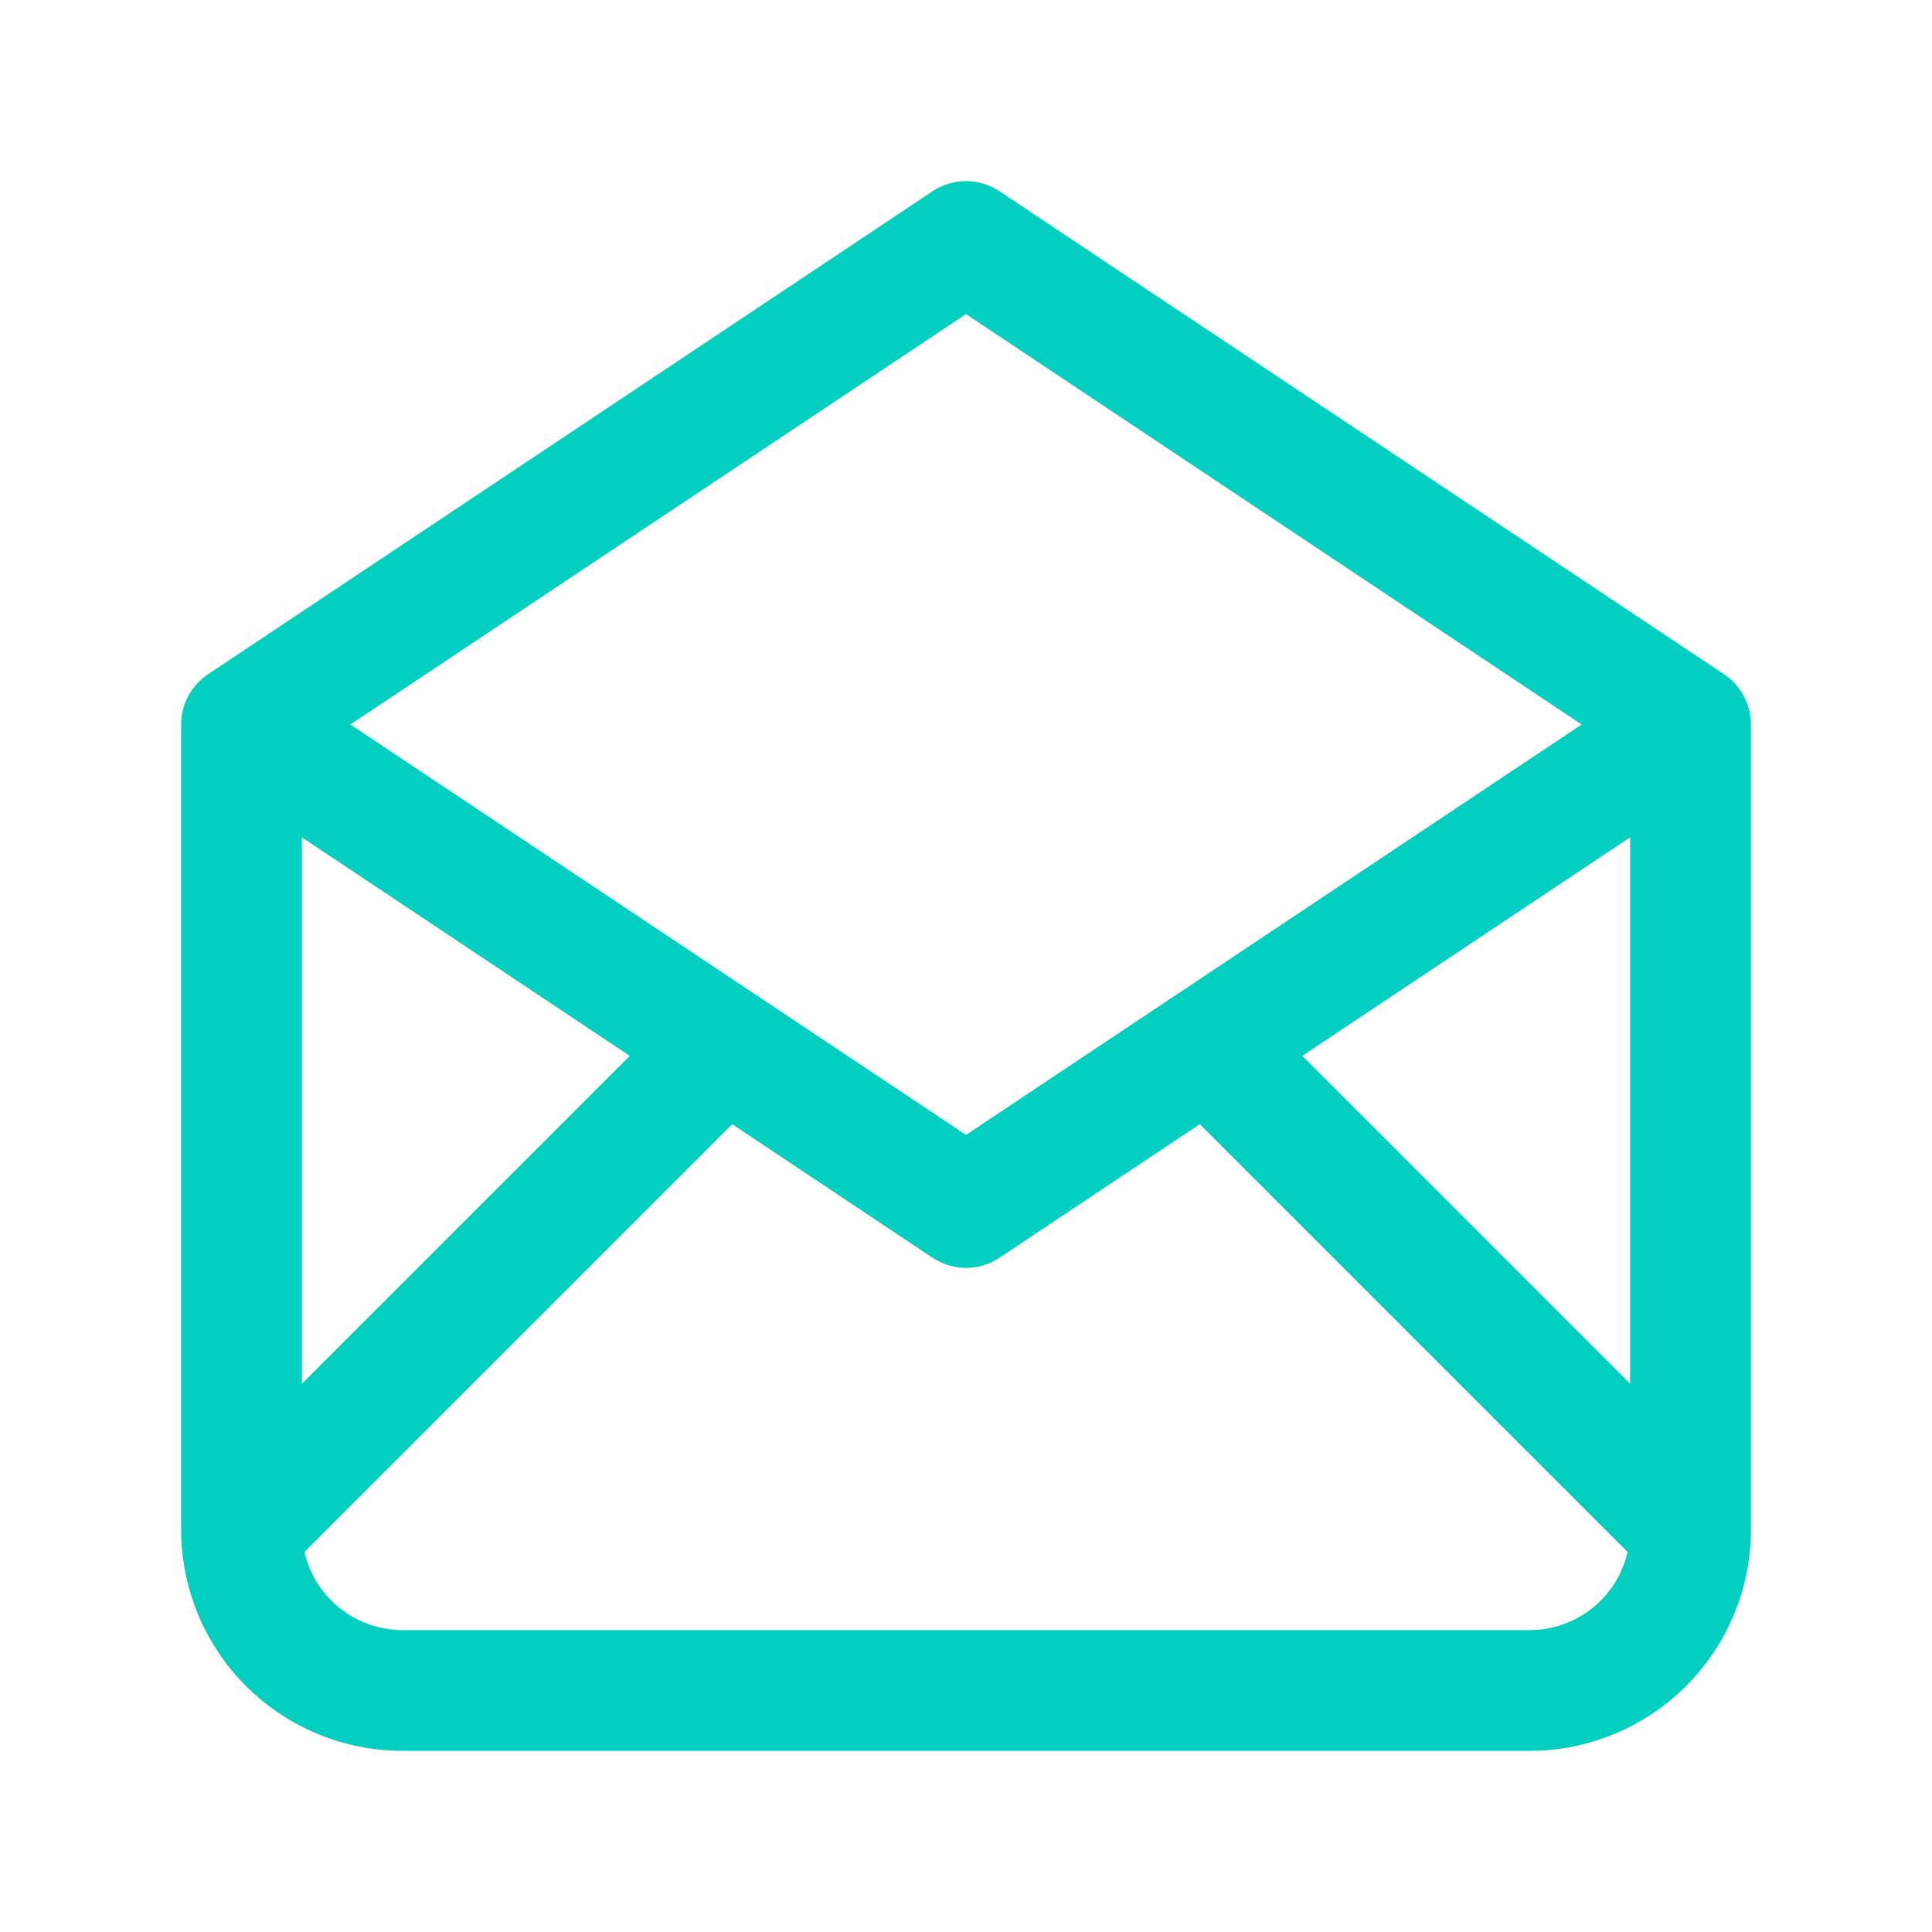
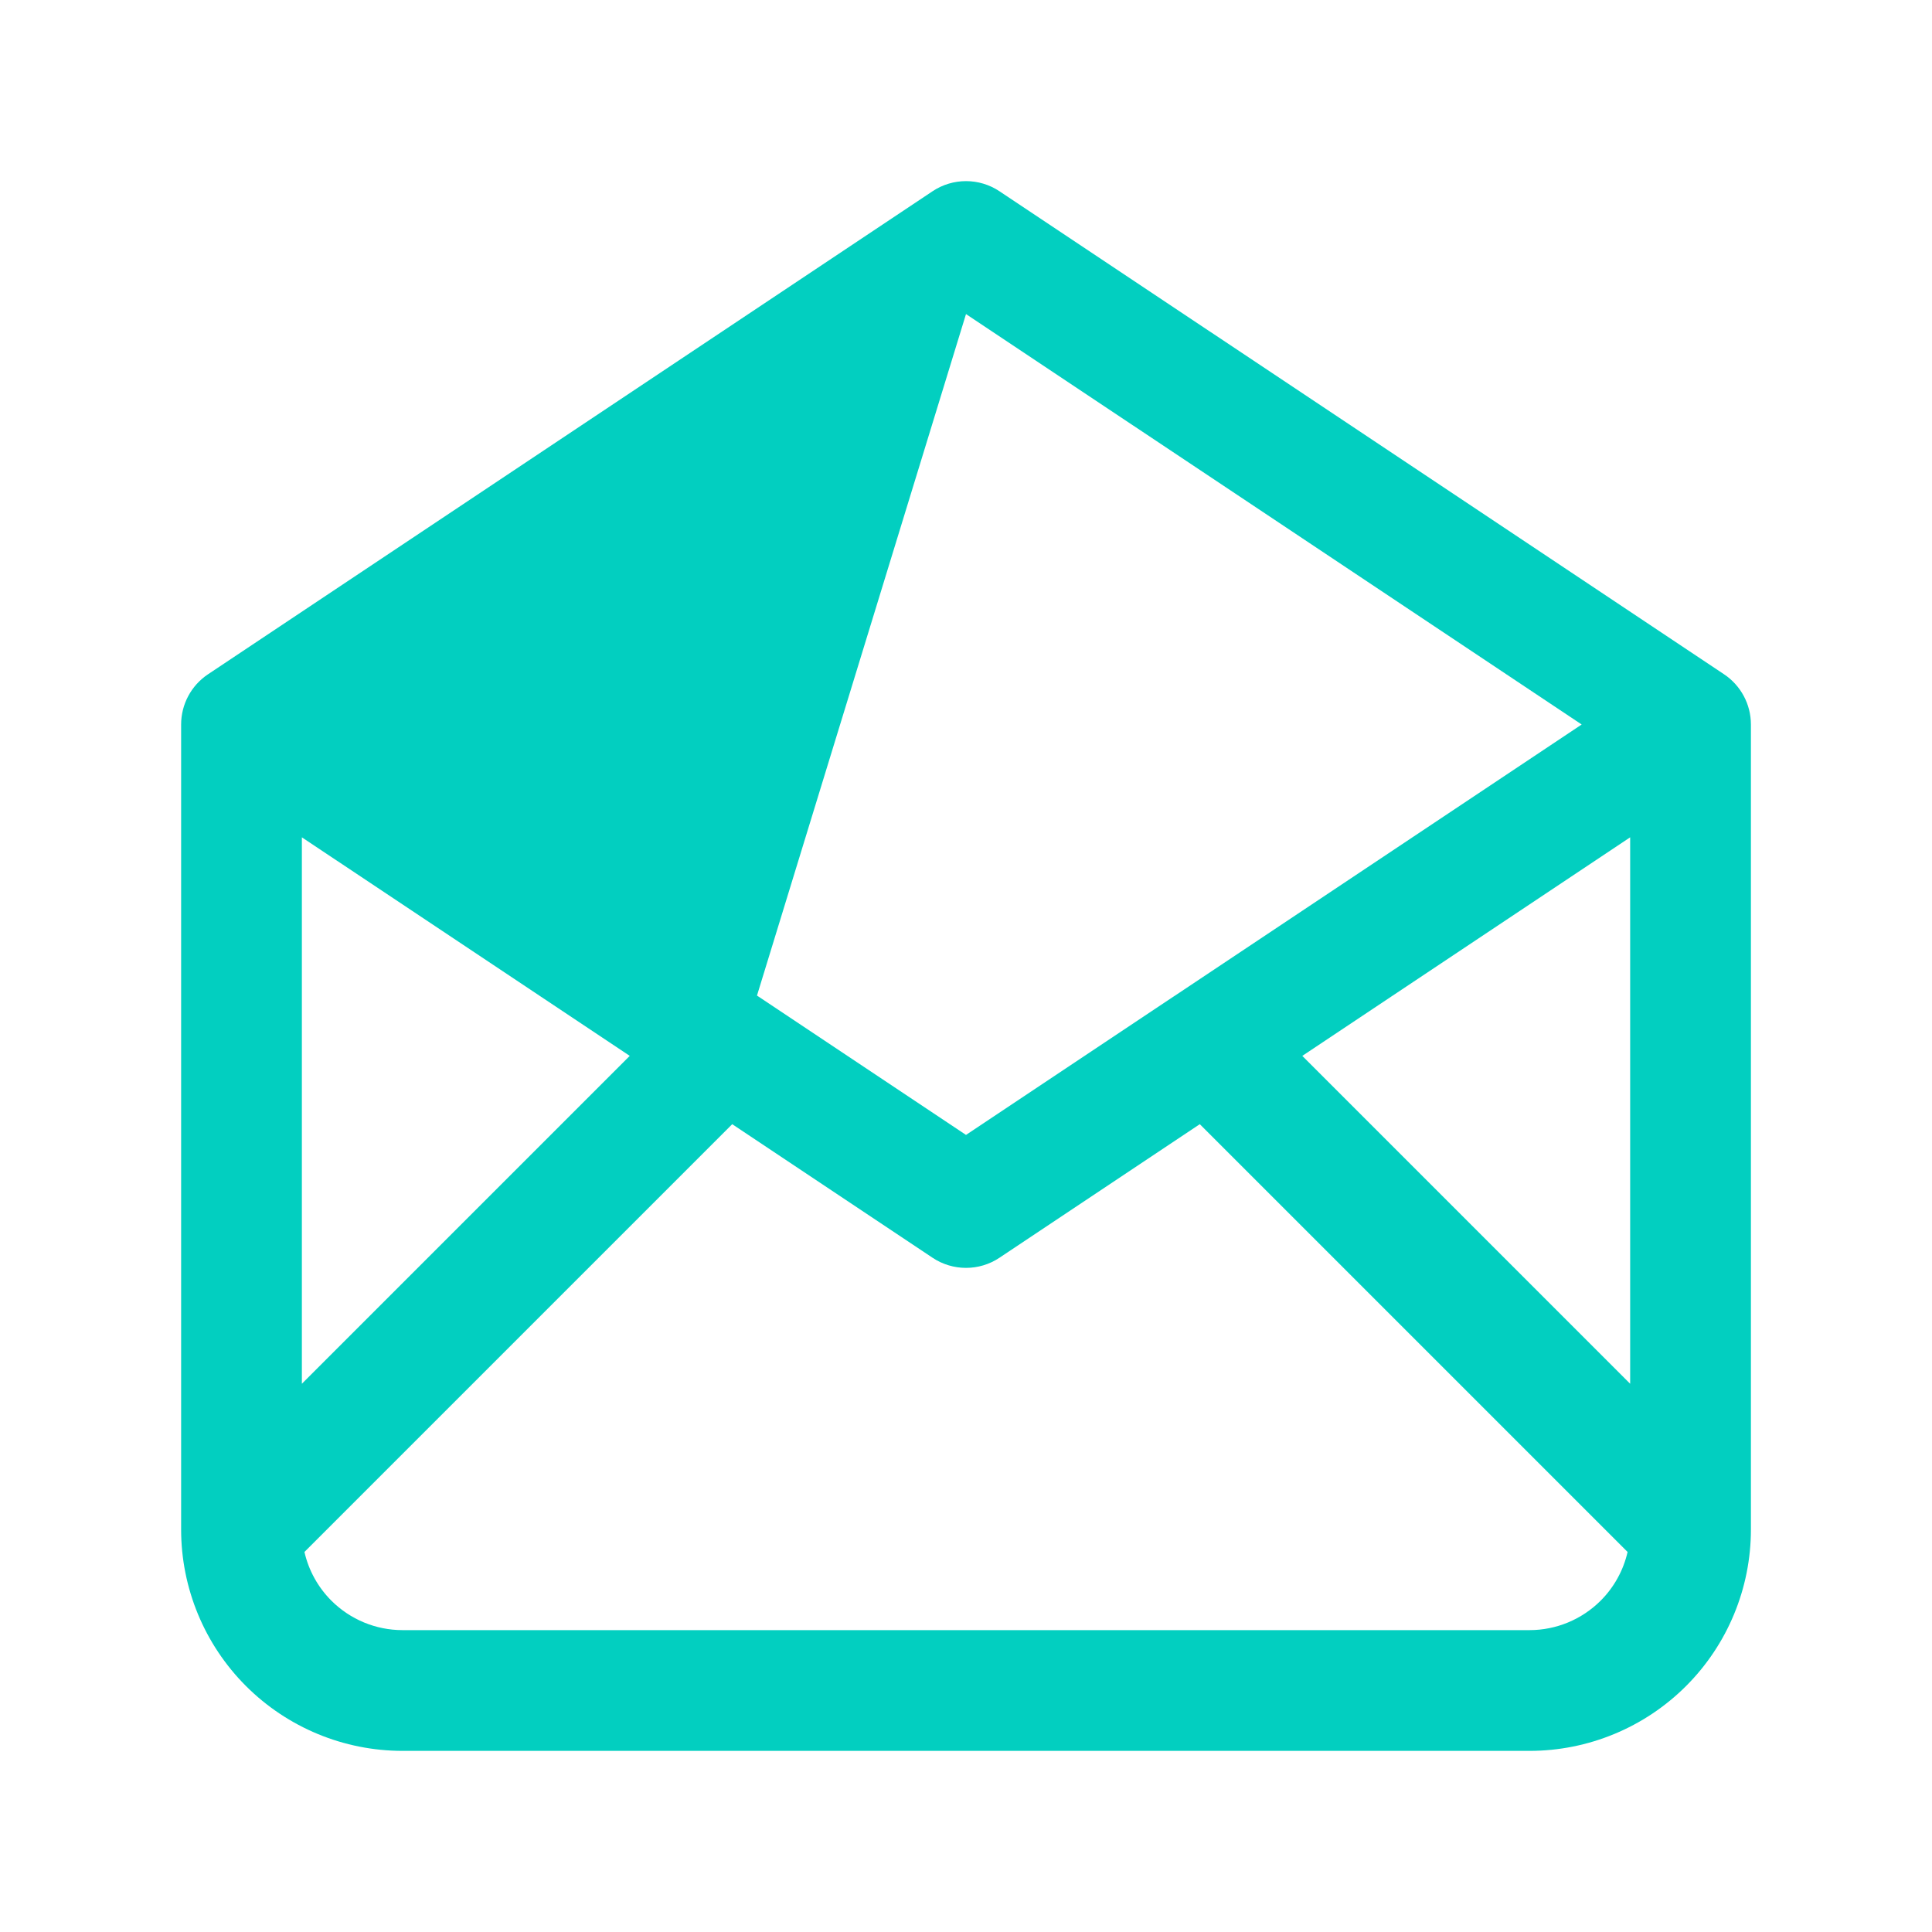
<svg xmlns="http://www.w3.org/2000/svg" width="48" height="48" viewBox="0 0 48 48" fill="none">
-   <path fill-rule="evenodd" clip-rule="evenodd" d="M23.168 4.752C23.672 4.416 24.329 4.416 24.832 4.752L42.833 16.752C43.25 17.03 43.501 17.498 43.501 18V38C43.501 39.459 42.921 40.858 41.89 41.889C40.858 42.92 39.459 43.5 38.001 43.5H10.001C8.542 43.5 7.143 42.92 6.111 41.889C5.08 40.858 4.5 39.459 4.5 38V18C4.5 17.498 4.751 17.03 5.168 16.752L23.168 4.752ZM7.5 20.803V34.379L15.646 26.233L7.5 20.803ZM18.856 24.767C18.84 24.756 18.823 24.745 18.807 24.735L8.705 18L24 7.803L39.296 18L29.194 24.735C29.178 24.745 29.161 24.756 29.145 24.767L24 28.197L18.856 24.767ZM18.192 27.93L7.564 38.558C7.668 39.013 7.898 39.433 8.233 39.768C8.702 40.236 9.337 40.5 10.001 40.5H38.001C38.663 40.5 39.299 40.236 39.768 39.768C40.103 39.433 40.333 39.013 40.437 38.558L29.809 27.93L24.832 31.248C24.329 31.584 23.672 31.584 23.168 31.248L18.192 27.93ZM32.355 26.233L40.501 34.379V20.803L32.355 26.233Z" fill="#02CFC0" />
+   <path fill-rule="evenodd" clip-rule="evenodd" d="M23.168 4.752C23.672 4.416 24.329 4.416 24.832 4.752L42.833 16.752C43.25 17.03 43.501 17.498 43.501 18V38C43.501 39.459 42.921 40.858 41.89 41.889C40.858 42.92 39.459 43.5 38.001 43.5H10.001C8.542 43.5 7.143 42.92 6.111 41.889C5.08 40.858 4.5 39.459 4.5 38V18C4.5 17.498 4.751 17.03 5.168 16.752L23.168 4.752ZM7.5 20.803V34.379L15.646 26.233L7.5 20.803ZM18.856 24.767C18.84 24.756 18.823 24.745 18.807 24.735L24 7.803L39.296 18L29.194 24.735C29.178 24.745 29.161 24.756 29.145 24.767L24 28.197L18.856 24.767ZM18.192 27.93L7.564 38.558C7.668 39.013 7.898 39.433 8.233 39.768C8.702 40.236 9.337 40.5 10.001 40.5H38.001C38.663 40.5 39.299 40.236 39.768 39.768C40.103 39.433 40.333 39.013 40.437 38.558L29.809 27.93L24.832 31.248C24.329 31.584 23.672 31.584 23.168 31.248L18.192 27.93ZM32.355 26.233L40.501 34.379V20.803L32.355 26.233Z" fill="#02CFC0" />
</svg>